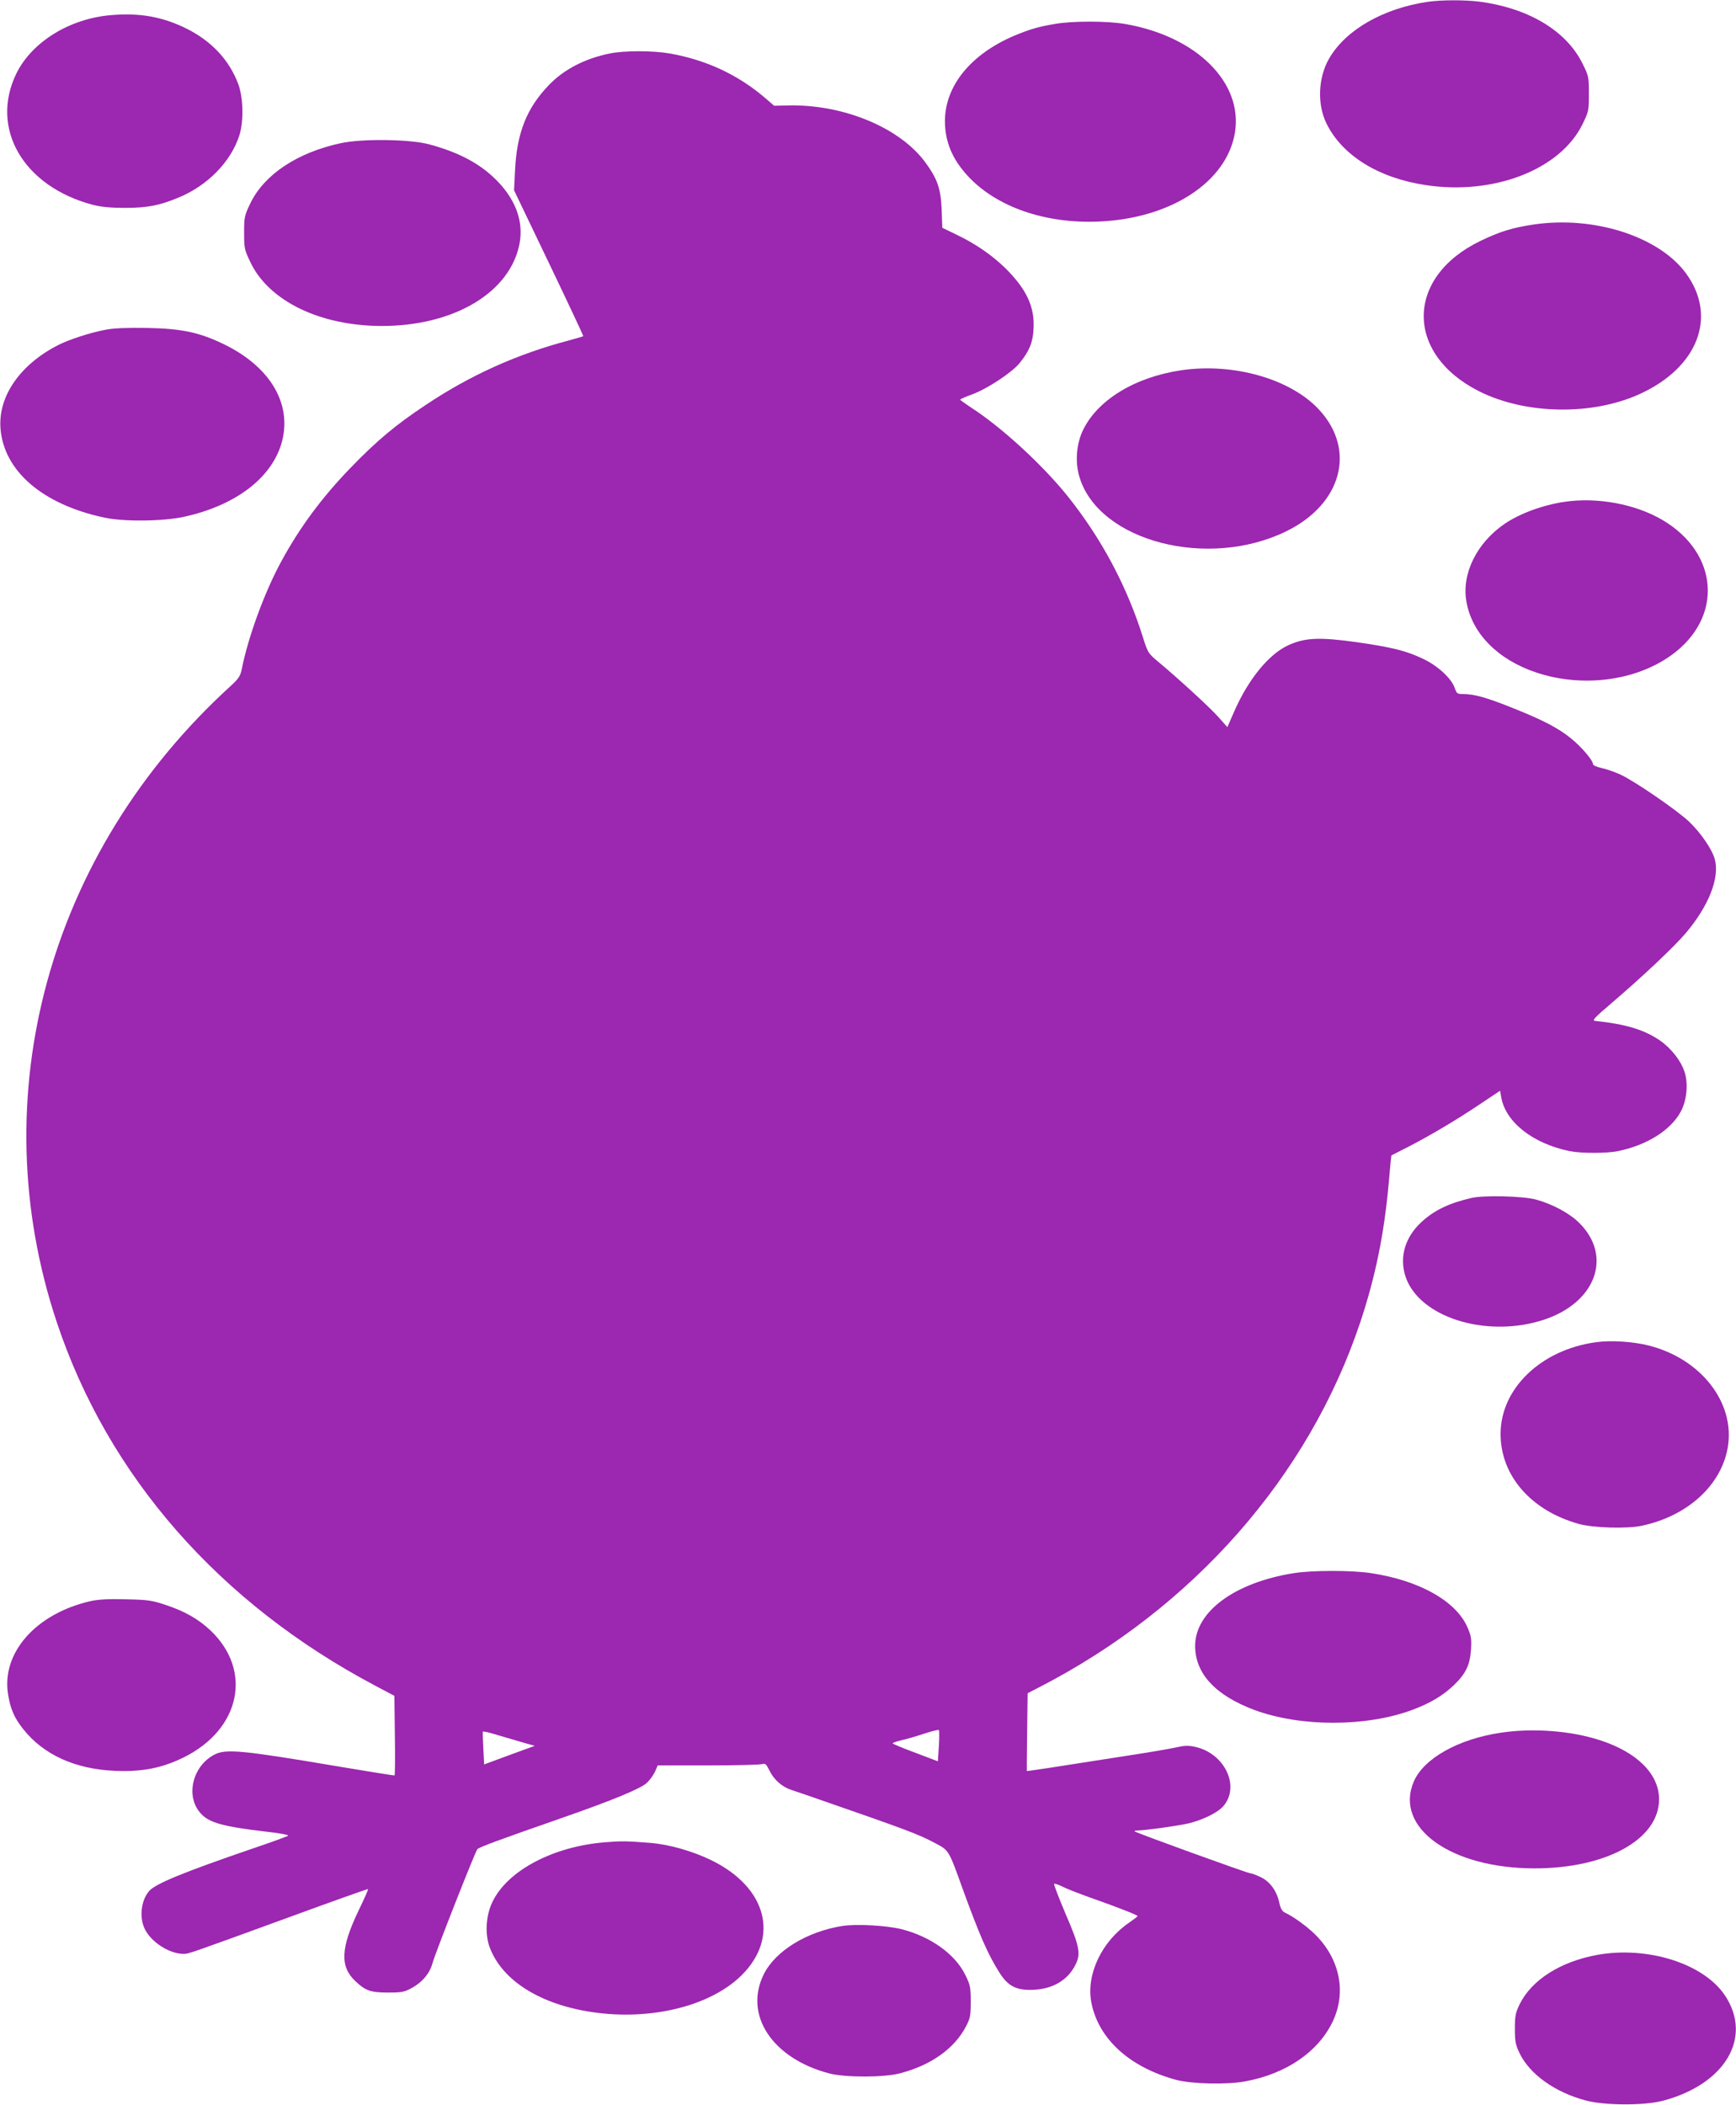
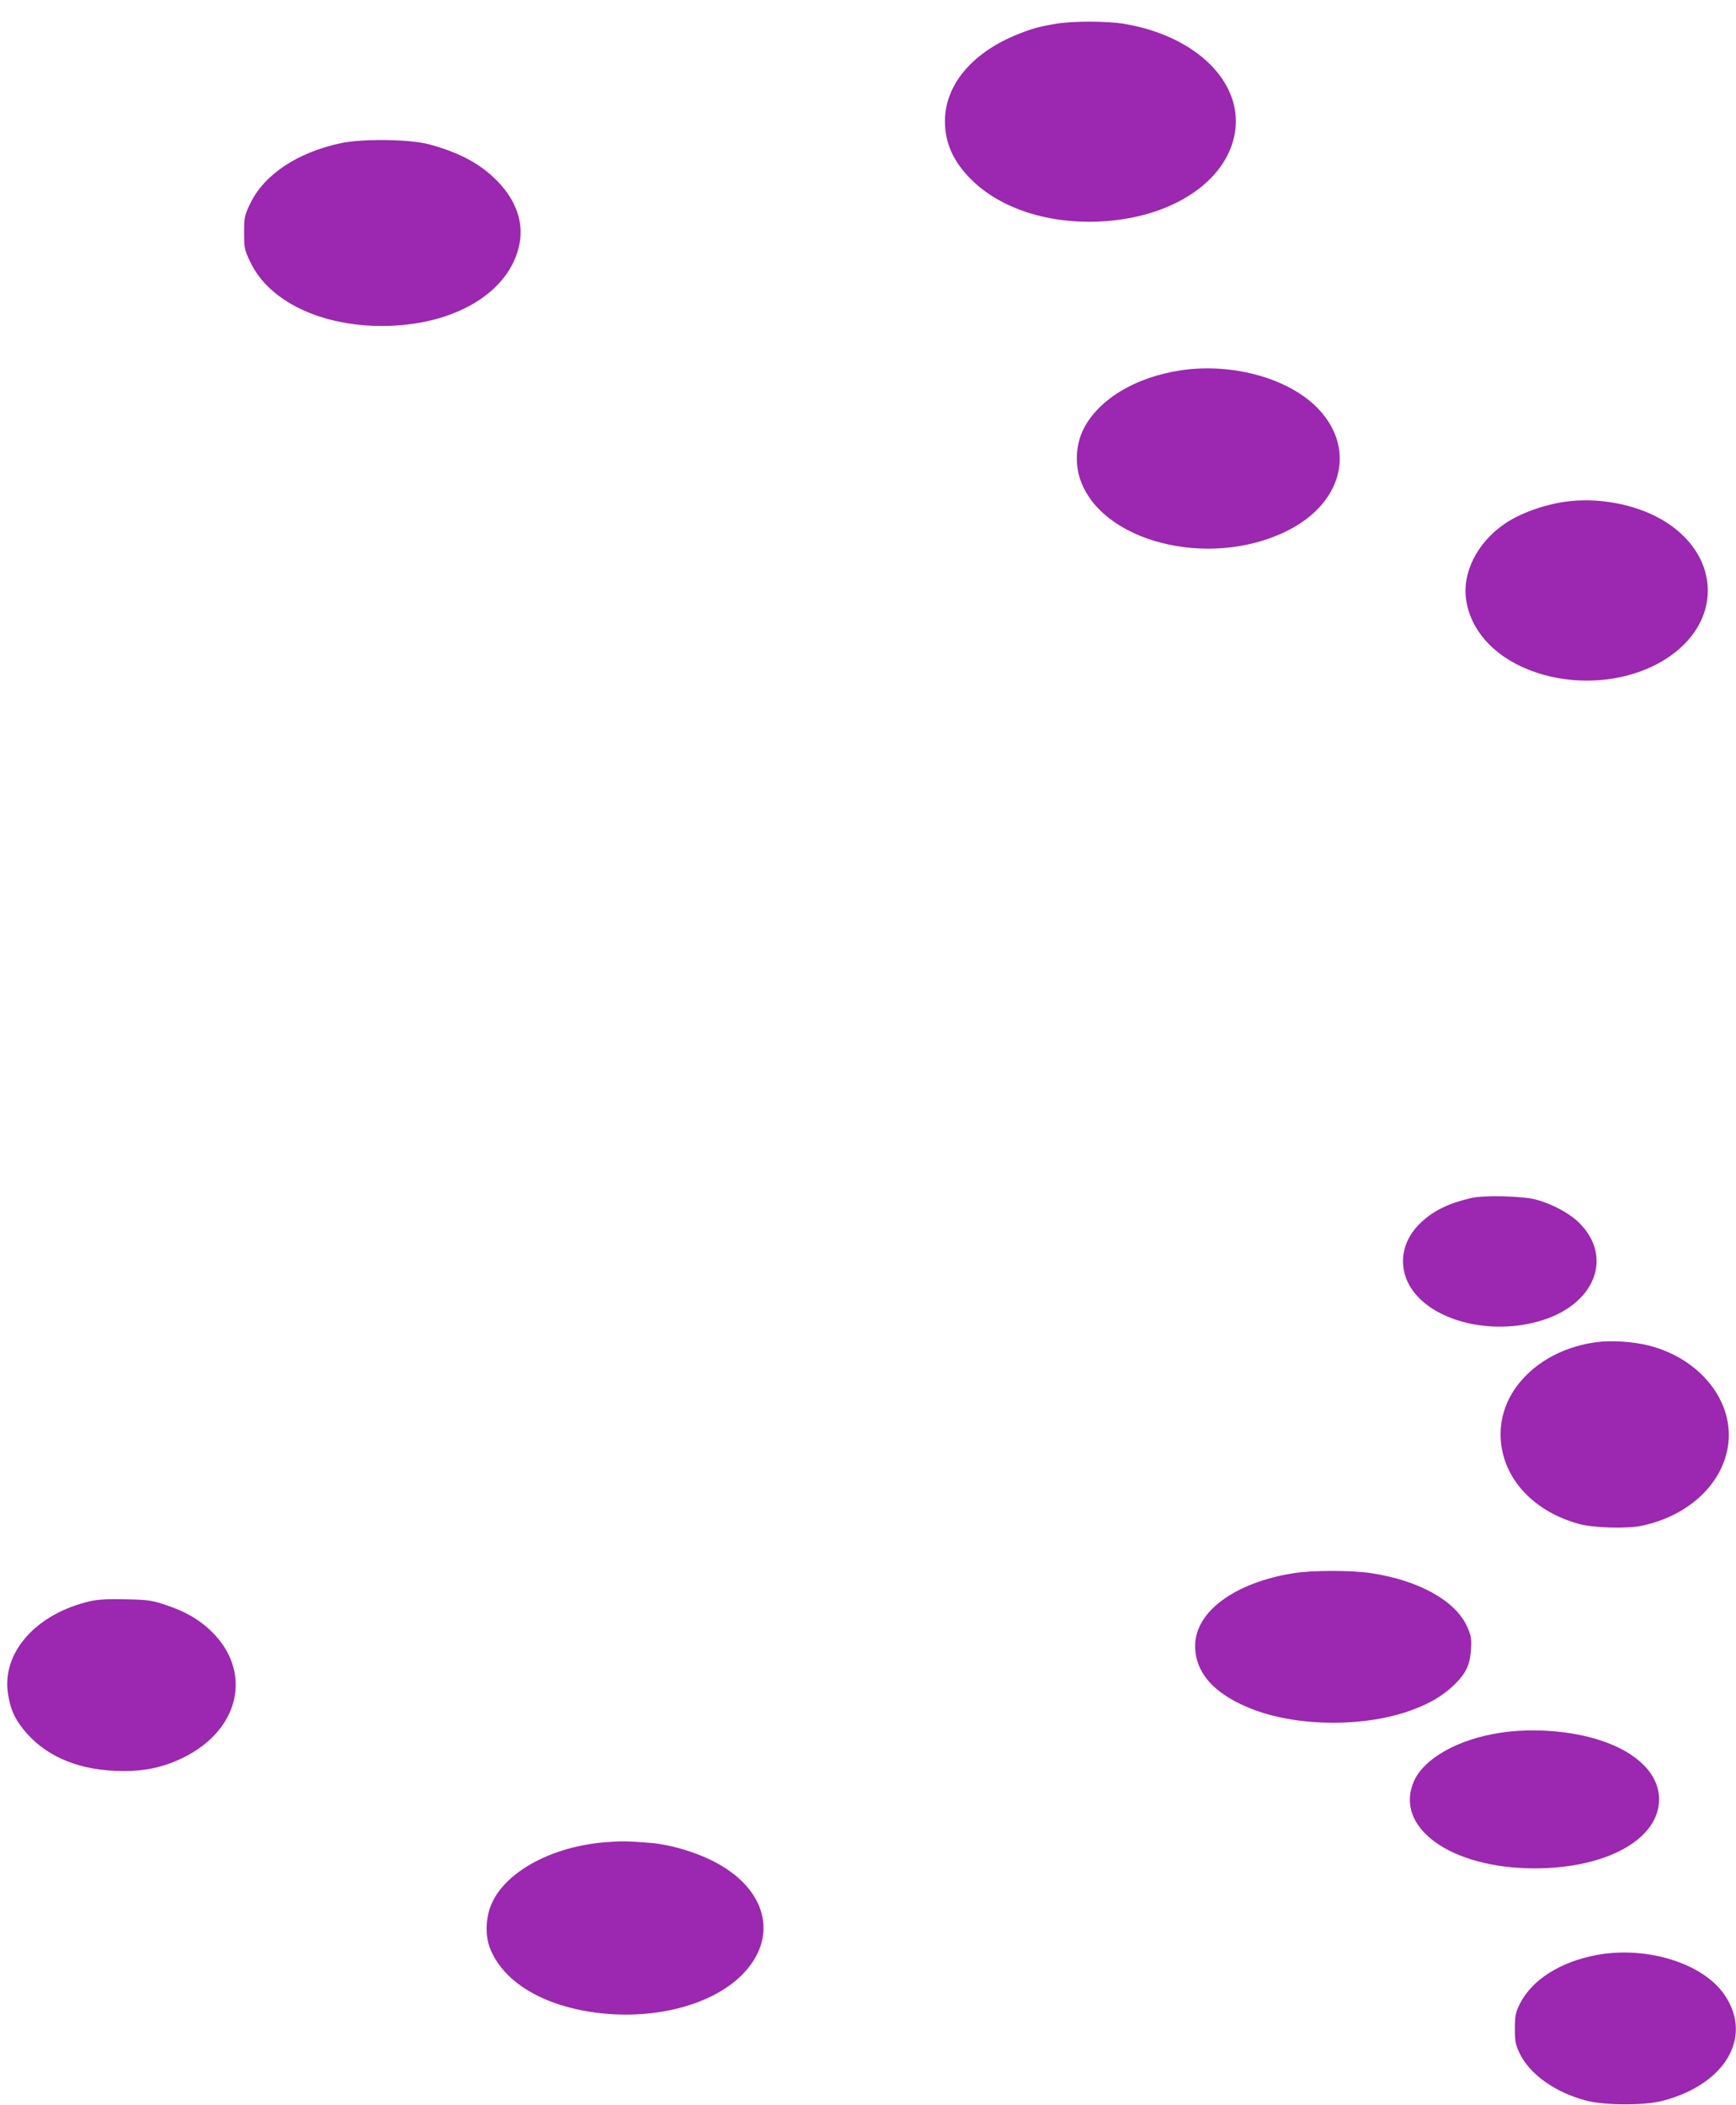
<svg xmlns="http://www.w3.org/2000/svg" version="1.0" width="1056pt" height="1280pt" viewBox="0 0 1056 1280" preserveAspectRatio="xMidYMid meet">
  <g transform="translate(0,1280) scale(0.1,-0.1)" fill="#9c27b0" stroke="none">
-     <path d="M8685 12789 c-270 -40 -497 -169 -599 -343 -68 -116 -75 -280 -17 -397 95 -194 316 -331 601 -374 415 -64 820 93 956 369 38 78 39 83 39 186 0 103 -1 108 -39 184 -98 199 -329 337 -627 376 -89 11 -231 11 -314 -1z" />
-     <path d="M675 12708 c-251 -21 -480 -162 -575 -354 -164 -335 42 -689 467 -800 48 -12 105 -18 193 -18 133 0 208 14 322 61 180 73 324 220 375 383 26 85 23 228 -8 310 -55 145 -160 258 -312 335 -147 73 -285 98 -462 83z" />
    <path d="M6420 12655 c-106 -18 -153 -32 -250 -72 -264 -112 -421 -304 -422 -518 0 -126 44 -232 139 -335 174 -188 469 -291 797 -277 437 18 778 240 828 540 50 305 -233 586 -667 661 -108 19 -318 19 -425 1z" />
-     <path d="M3710 12475 c-150 -30 -280 -97 -371 -192 -135 -140 -195 -290 -206 -519 l-6 -121 212 -442 c117 -244 211 -444 209 -445 -2 -2 -41 -13 -88 -26 -312 -82 -599 -211 -867 -390 -185 -122 -303 -221 -463 -387 -170 -176 -305 -357 -417 -563 -102 -185 -205 -466 -243 -662 -8 -38 -19 -55 -67 -99 -1109 -1010 -1515 -2495 -1058 -3867 312 -937 988 -1709 1937 -2211 l117 -62 3 -241 c2 -132 1 -241 -2 -243 -3 -1 -160 24 -350 56 -574 97 -676 107 -745 71 -136 -70 -179 -257 -82 -360 51 -55 136 -78 390 -108 81 -9 144 -20 140 -25 -4 -4 -102 -40 -218 -79 -420 -144 -588 -213 -627 -257 -48 -53 -62 -157 -29 -228 37 -81 150 -155 238 -155 30 0 38 3 628 218 270 99 492 178 494 176 2 -2 -24 -61 -58 -131 -109 -228 -114 -340 -19 -429 61 -58 93 -69 198 -69 87 0 100 3 149 30 61 34 106 88 122 149 16 59 260 679 273 693 12 12 130 56 501 185 322 112 494 183 531 219 18 17 39 47 49 68 l16 37 307 0 c169 0 317 4 328 8 19 6 25 0 44 -38 27 -56 75 -99 131 -118 24 -8 73 -25 109 -37 608 -211 665 -232 773 -290 79 -42 78 -39 163 -276 103 -282 152 -396 225 -511 52 -82 105 -108 210 -102 115 6 204 59 250 150 35 68 27 112 -58 309 -42 99 -74 182 -71 185 4 3 24 -4 47 -15 22 -12 96 -41 163 -65 181 -64 298 -110 298 -116 0 -3 -23 -20 -50 -39 -167 -113 -263 -314 -232 -483 41 -222 231 -397 517 -474 93 -25 310 -30 420 -9 249 46 443 179 531 362 86 179 45 383 -108 533 -50 49 -132 108 -180 130 -19 9 -28 24 -37 65 -16 71 -58 127 -115 153 -25 12 -52 22 -60 22 -16 0 -695 246 -704 255 -3 3 3 5 14 5 53 1 259 30 320 45 89 23 174 66 207 105 102 121 5 321 -174 359 -39 9 -65 8 -117 -4 -37 -8 -152 -28 -257 -44 -495 -78 -648 -101 -649 -99 0 2 0 109 2 238 l3 235 72 37 c936 482 1639 1282 1952 2220 91 273 144 531 172 838 8 96 16 175 17 175 0 0 48 24 106 54 135 70 284 158 435 259 l120 80 7 -40 c27 -151 192 -281 416 -327 68 -14 226 -14 294 0 176 36 321 127 382 240 37 68 47 172 22 245 -22 66 -80 139 -146 186 -97 67 -209 101 -398 121 -19 2 -2 20 100 107 185 158 383 344 452 426 140 165 208 337 177 450 -16 59 -84 159 -155 227 -71 68 -328 245 -418 287 -34 16 -86 34 -115 40 -31 7 -53 17 -53 24 0 23 -69 104 -133 156 -79 64 -173 113 -362 188 -155 62 -228 82 -295 82 -36 0 -39 3 -51 37 -18 56 -103 135 -190 176 -104 50 -188 71 -410 103 -224 31 -311 27 -412 -19 -119 -54 -244 -208 -329 -402 l-42 -96 -57 64 c-54 60 -243 233 -370 339 -53 44 -58 53 -84 135 -98 316 -255 610 -462 868 -151 188 -398 415 -580 533 -39 26 -72 49 -72 52 -1 3 33 18 75 33 93 35 239 132 286 189 59 73 81 125 85 208 8 135 -43 243 -174 372 -82 79 -178 145 -294 201 l-87 42 -4 110 c-5 127 -25 186 -98 286 -155 213 -500 356 -838 348 l-83 -2 -52 45 c-166 143 -361 234 -584 273 -103 18 -274 18 -363 0z m2001 -10292 l-6 -92 -137 52 c-76 28 -138 54 -138 57 0 4 24 12 53 19 29 6 91 24 138 40 46 15 87 25 90 22 3 -3 3 -47 0 -98z m-2522 20 l64 -18 -154 -56 -154 -57 -5 97 c-3 53 -4 99 -3 102 2 4 44 -6 95 -22 51 -15 122 -36 157 -46z" />
    <path d="M2071 11929 c-264 -57 -465 -191 -549 -367 -35 -73 -37 -82 -37 -177 0 -95 2 -104 38 -179 112 -236 423 -387 797 -388 443 -1 786 205 841 504 23 128 -21 255 -128 369 -103 109 -233 180 -421 231 -116 32 -410 36 -541 7z" />
-     <path d="M9330 11435 c-129 -19 -204 -42 -325 -100 -456 -220 -460 -686 -8 -914 283 -142 689 -149 979 -16 354 162 472 472 279 734 -165 224 -560 350 -925 296z" />
-     <path d="M642 10795 c-92 -17 -220 -59 -286 -92 -233 -118 -368 -312 -353 -508 20 -259 256 -462 631 -542 119 -26 360 -23 486 5 307 67 525 230 590 439 73 237 -59 469 -346 609 -150 73 -257 96 -469 100 -125 2 -202 -1 -253 -11z" />
+     <path d="M9330 11435 z" />
    <path d="M7187 10549 c-285 -42 -513 -182 -601 -368 -40 -86 -47 -197 -18 -287 122 -387 782 -557 1257 -324 337 165 426 494 199 739 -173 187 -519 286 -837 240z" />
    <path d="M9518 9749 c-131 -19 -273 -71 -364 -133 -170 -115 -264 -304 -234 -473 33 -194 191 -354 425 -432 279 -93 602 -52 820 104 319 228 293 622 -55 825 -165 96 -394 138 -592 109z" />
    <path d="M8950 5516 c-134 -31 -225 -74 -302 -145 -111 -101 -143 -238 -86 -364 107 -230 500 -340 830 -231 315 104 418 385 216 587 -58 59 -164 116 -263 143 -79 22 -319 28 -395 10z" />
    <path d="M9708 4639 c-332 -45 -578 -279 -580 -554 -2 -255 184 -470 477 -551 87 -24 292 -30 381 -11 280 59 485 247 524 477 46 271 -163 539 -481 619 -93 24 -232 33 -321 20z" />
    <path d="M7870 3235 c-359 -57 -600 -234 -600 -442 0 -168 122 -300 358 -389 282 -105 682 -105 964 0 110 41 187 88 253 151 72 70 97 122 103 216 4 67 1 83 -23 138 -71 158 -293 282 -585 326 -117 18 -355 18 -470 0z" />
    <path d="M551 3065 c-334 -76 -546 -317 -501 -572 14 -86 39 -141 91 -206 123 -156 317 -244 559 -254 166 -7 286 17 418 82 345 171 420 528 162 772 -72 68 -154 115 -267 153 -90 30 -110 33 -248 36 -106 3 -169 -1 -214 -11z" />
    <path d="M9130 2265 c-258 -38 -469 -156 -530 -297 -120 -280 225 -528 735 -528 437 0 757 177 757 420 0 153 -133 286 -359 359 -177 58 -407 75 -603 46z" />
    <path d="M3685 1599 c-318 -24 -599 -172 -690 -364 -40 -83 -46 -196 -16 -276 76 -201 306 -346 623 -393 356 -53 719 36 909 224 233 231 154 534 -183 699 -112 55 -258 97 -373 106 -141 11 -172 12 -270 4z" />
-     <path d="M5125 1090 c-216 -34 -407 -151 -478 -292 -125 -248 50 -514 398 -605 98 -25 331 -25 430 1 189 49 333 152 402 287 25 48 28 65 28 149 0 87 -3 101 -33 162 -62 127 -211 233 -387 278 -93 23 -273 33 -360 20z" />
    <path d="M9716 914 c-224 -41 -399 -152 -472 -300 -25 -52 -29 -70 -29 -149 0 -79 4 -97 29 -150 62 -127 214 -236 401 -286 115 -31 355 -32 470 -2 379 100 548 385 378 640 -129 194 -470 302 -777 247z" />
  </g>
</svg>